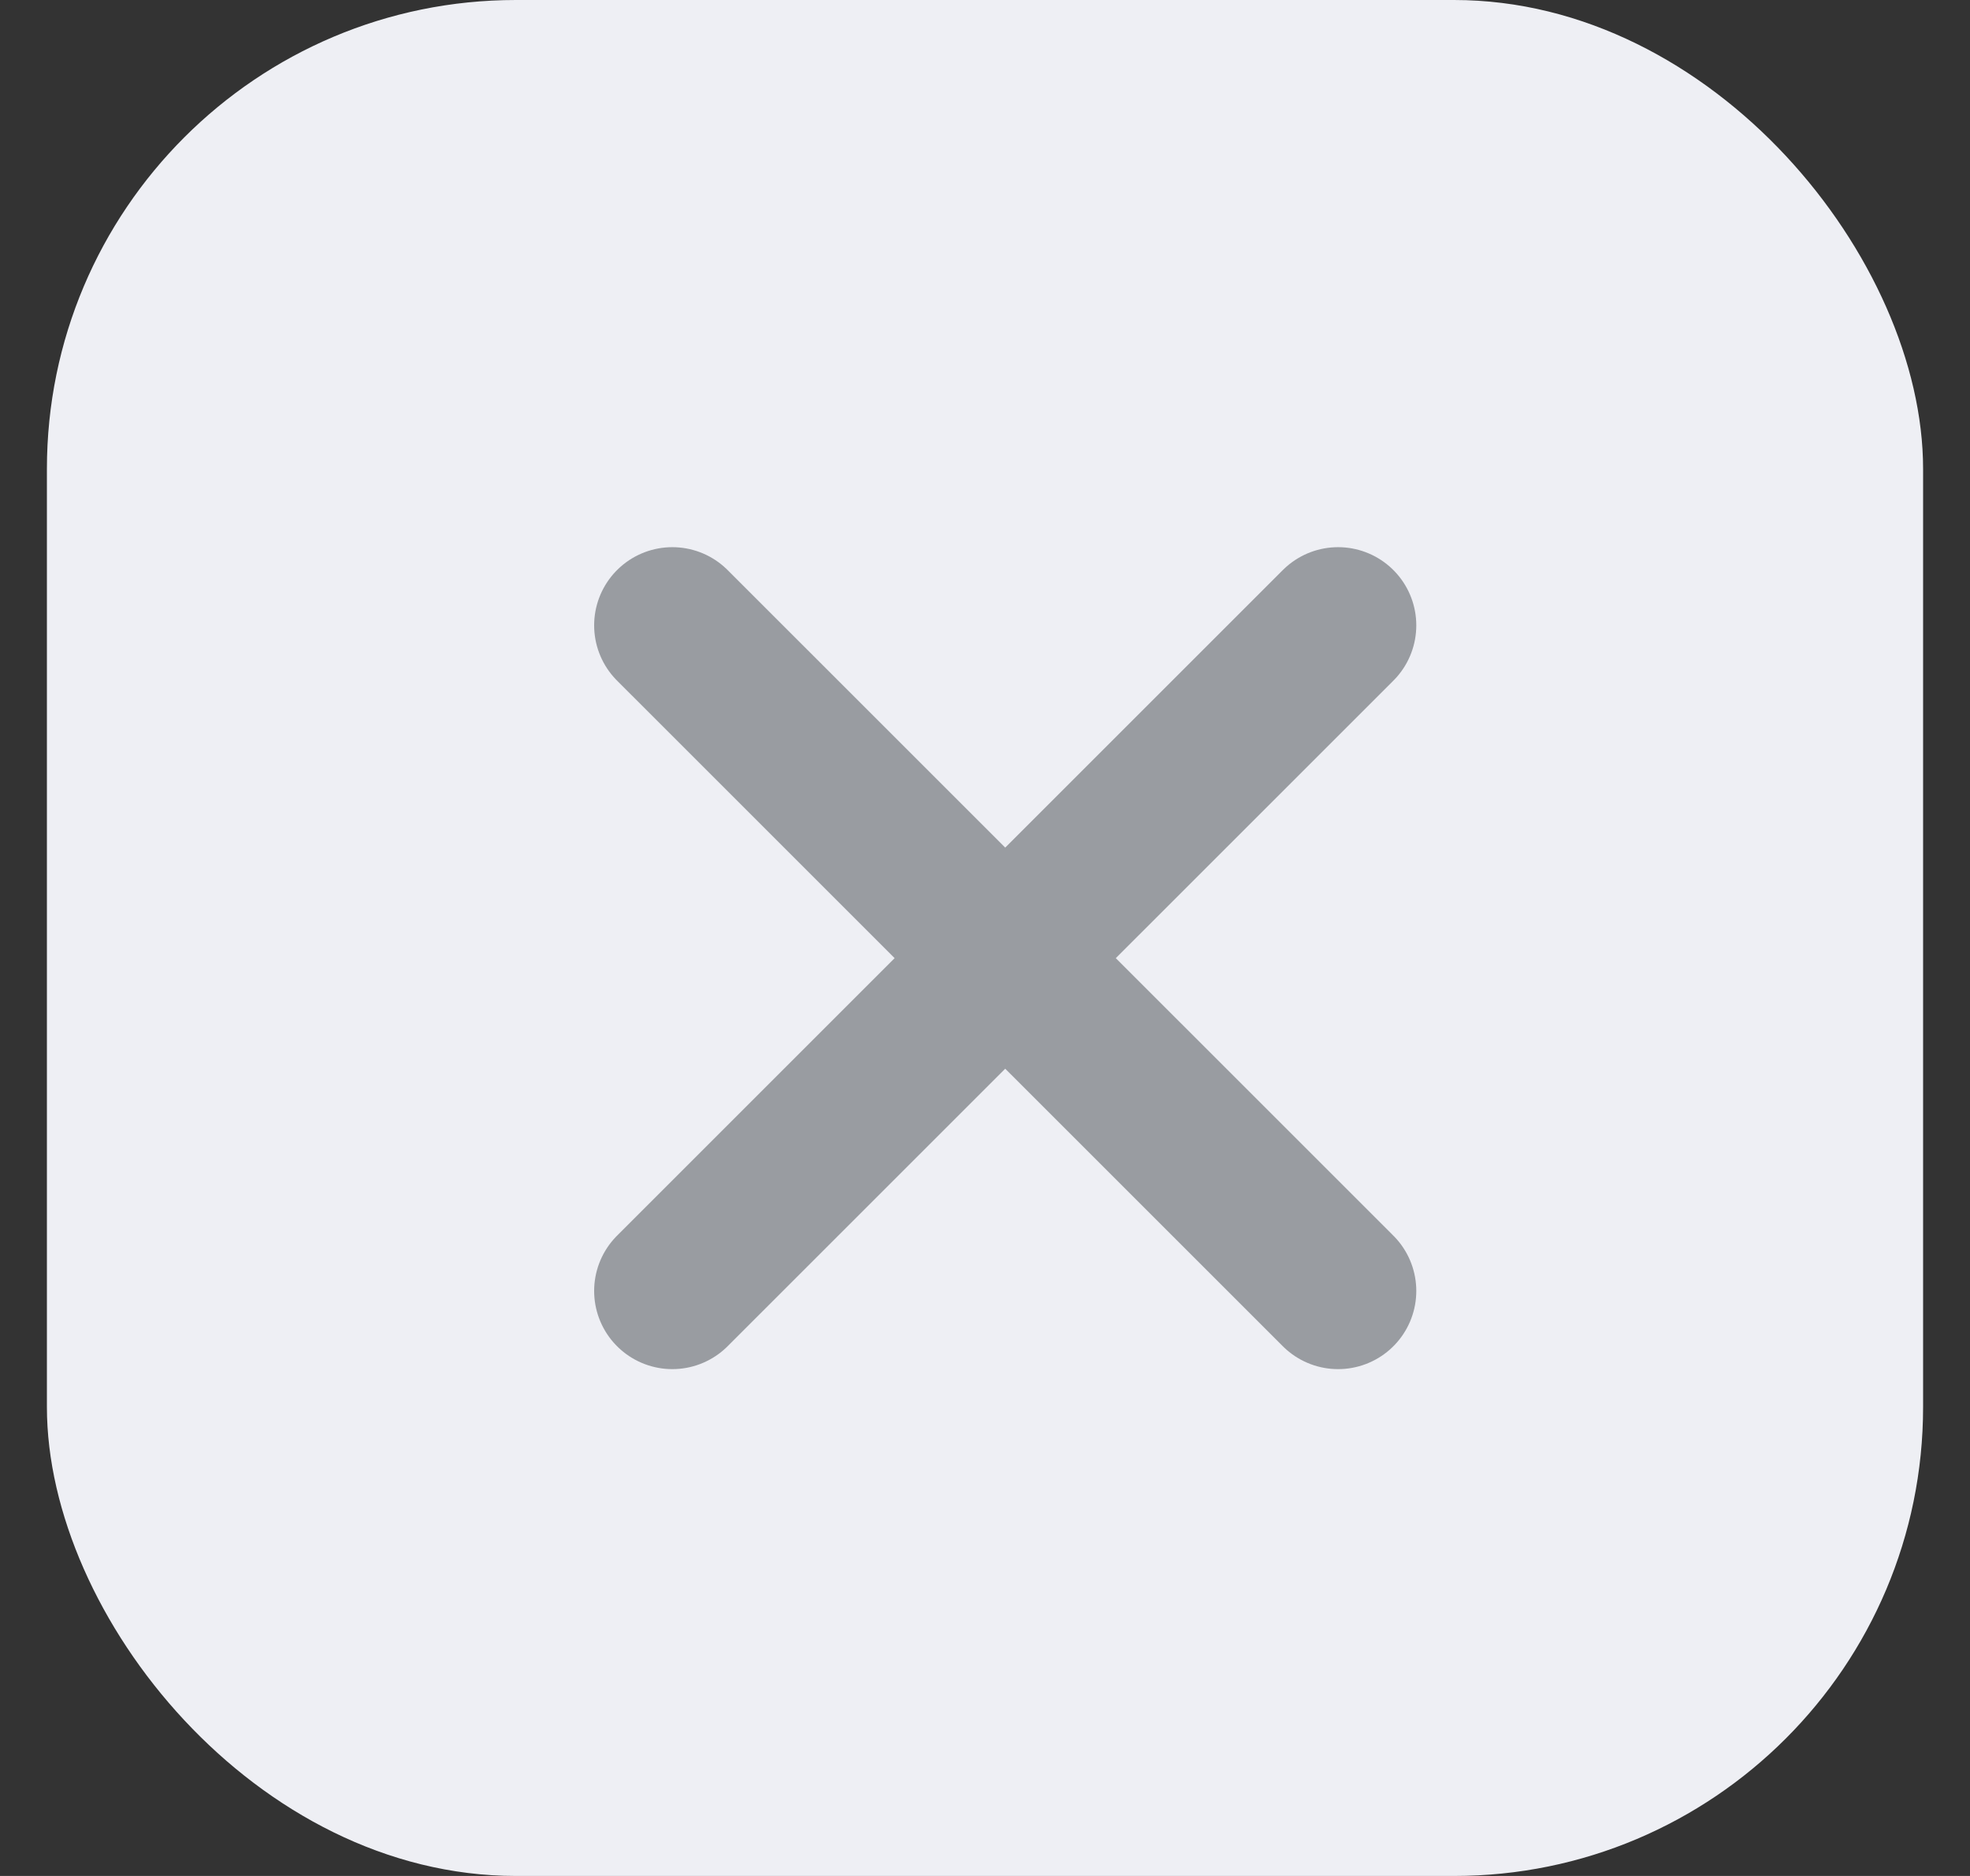
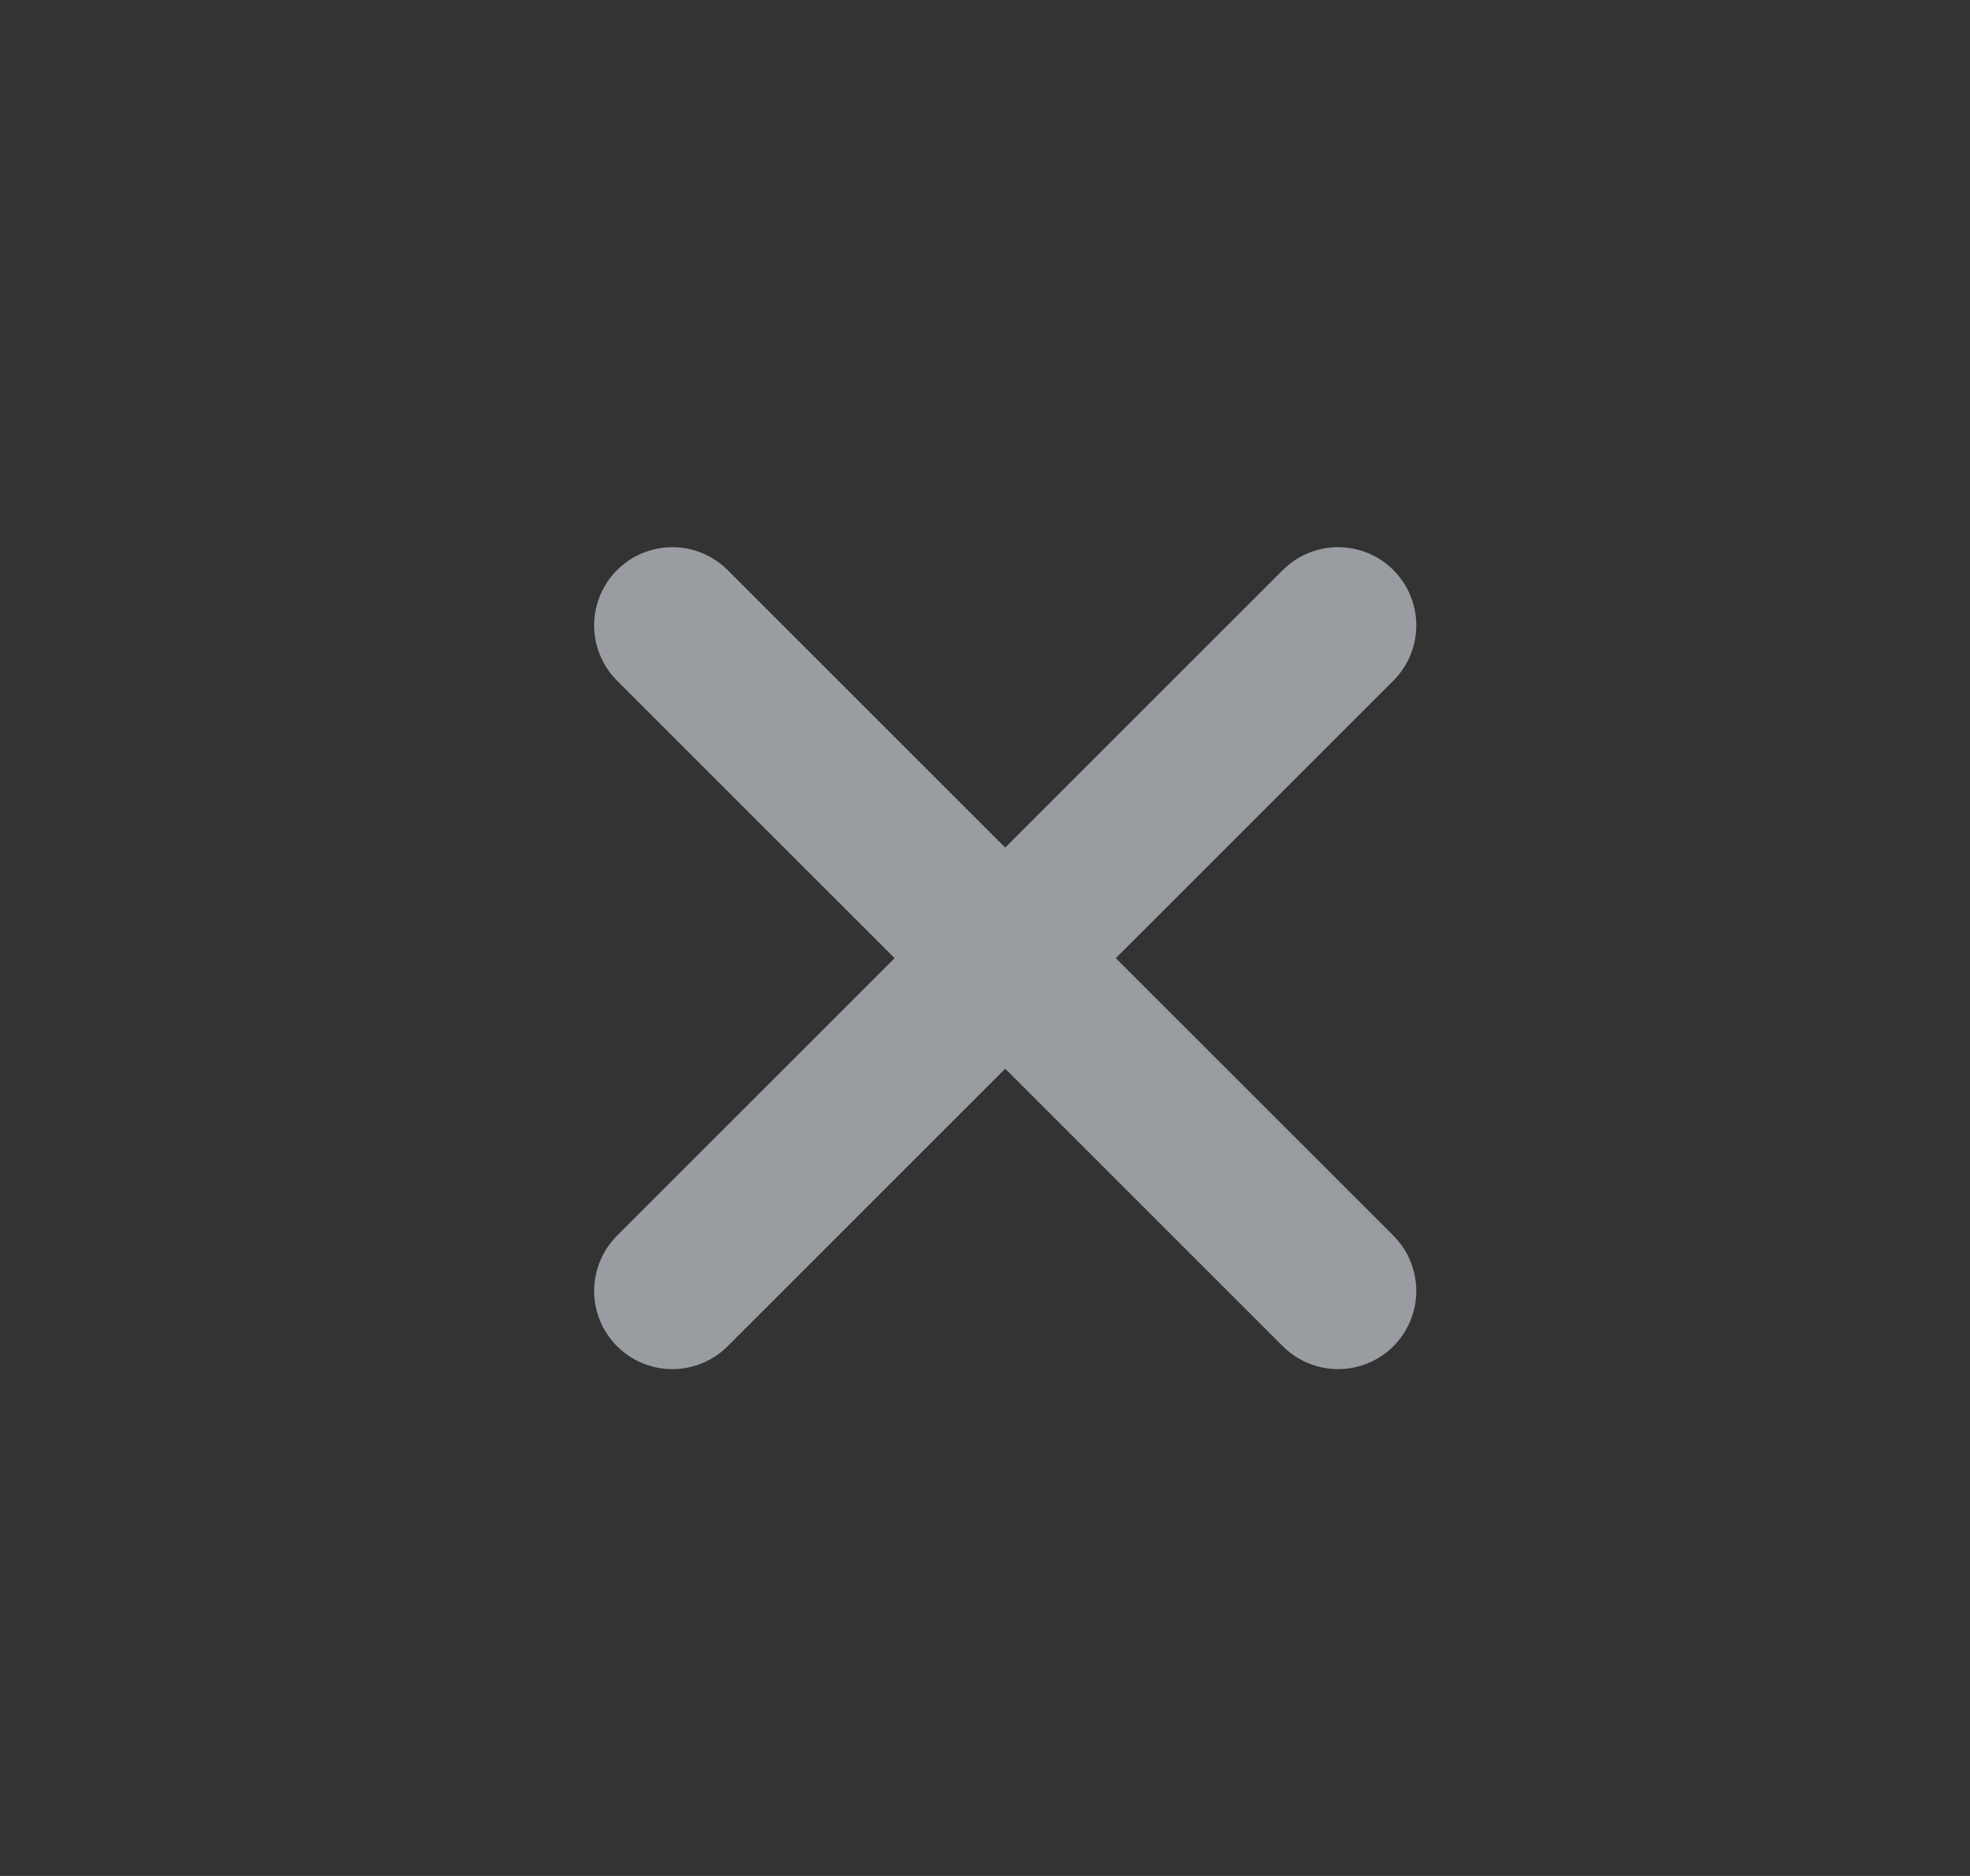
<svg xmlns="http://www.w3.org/2000/svg" width="21" height="20" viewBox="0 0 21 20" fill="none">
  <rect x="0" y="0" width="21" height="20" fill="#333333" stroke="none" />
-   <rect x="0.5" width="20" height="20" rx="5" fill="#EEEFF4" />
  <path d="M7.167 6.667L14.264 13.763M7.167 13.763L14.264 6.667" stroke="#999CA1" stroke-width="1.667" stroke-linecap="round" stroke-linejoin="round" />
</svg>